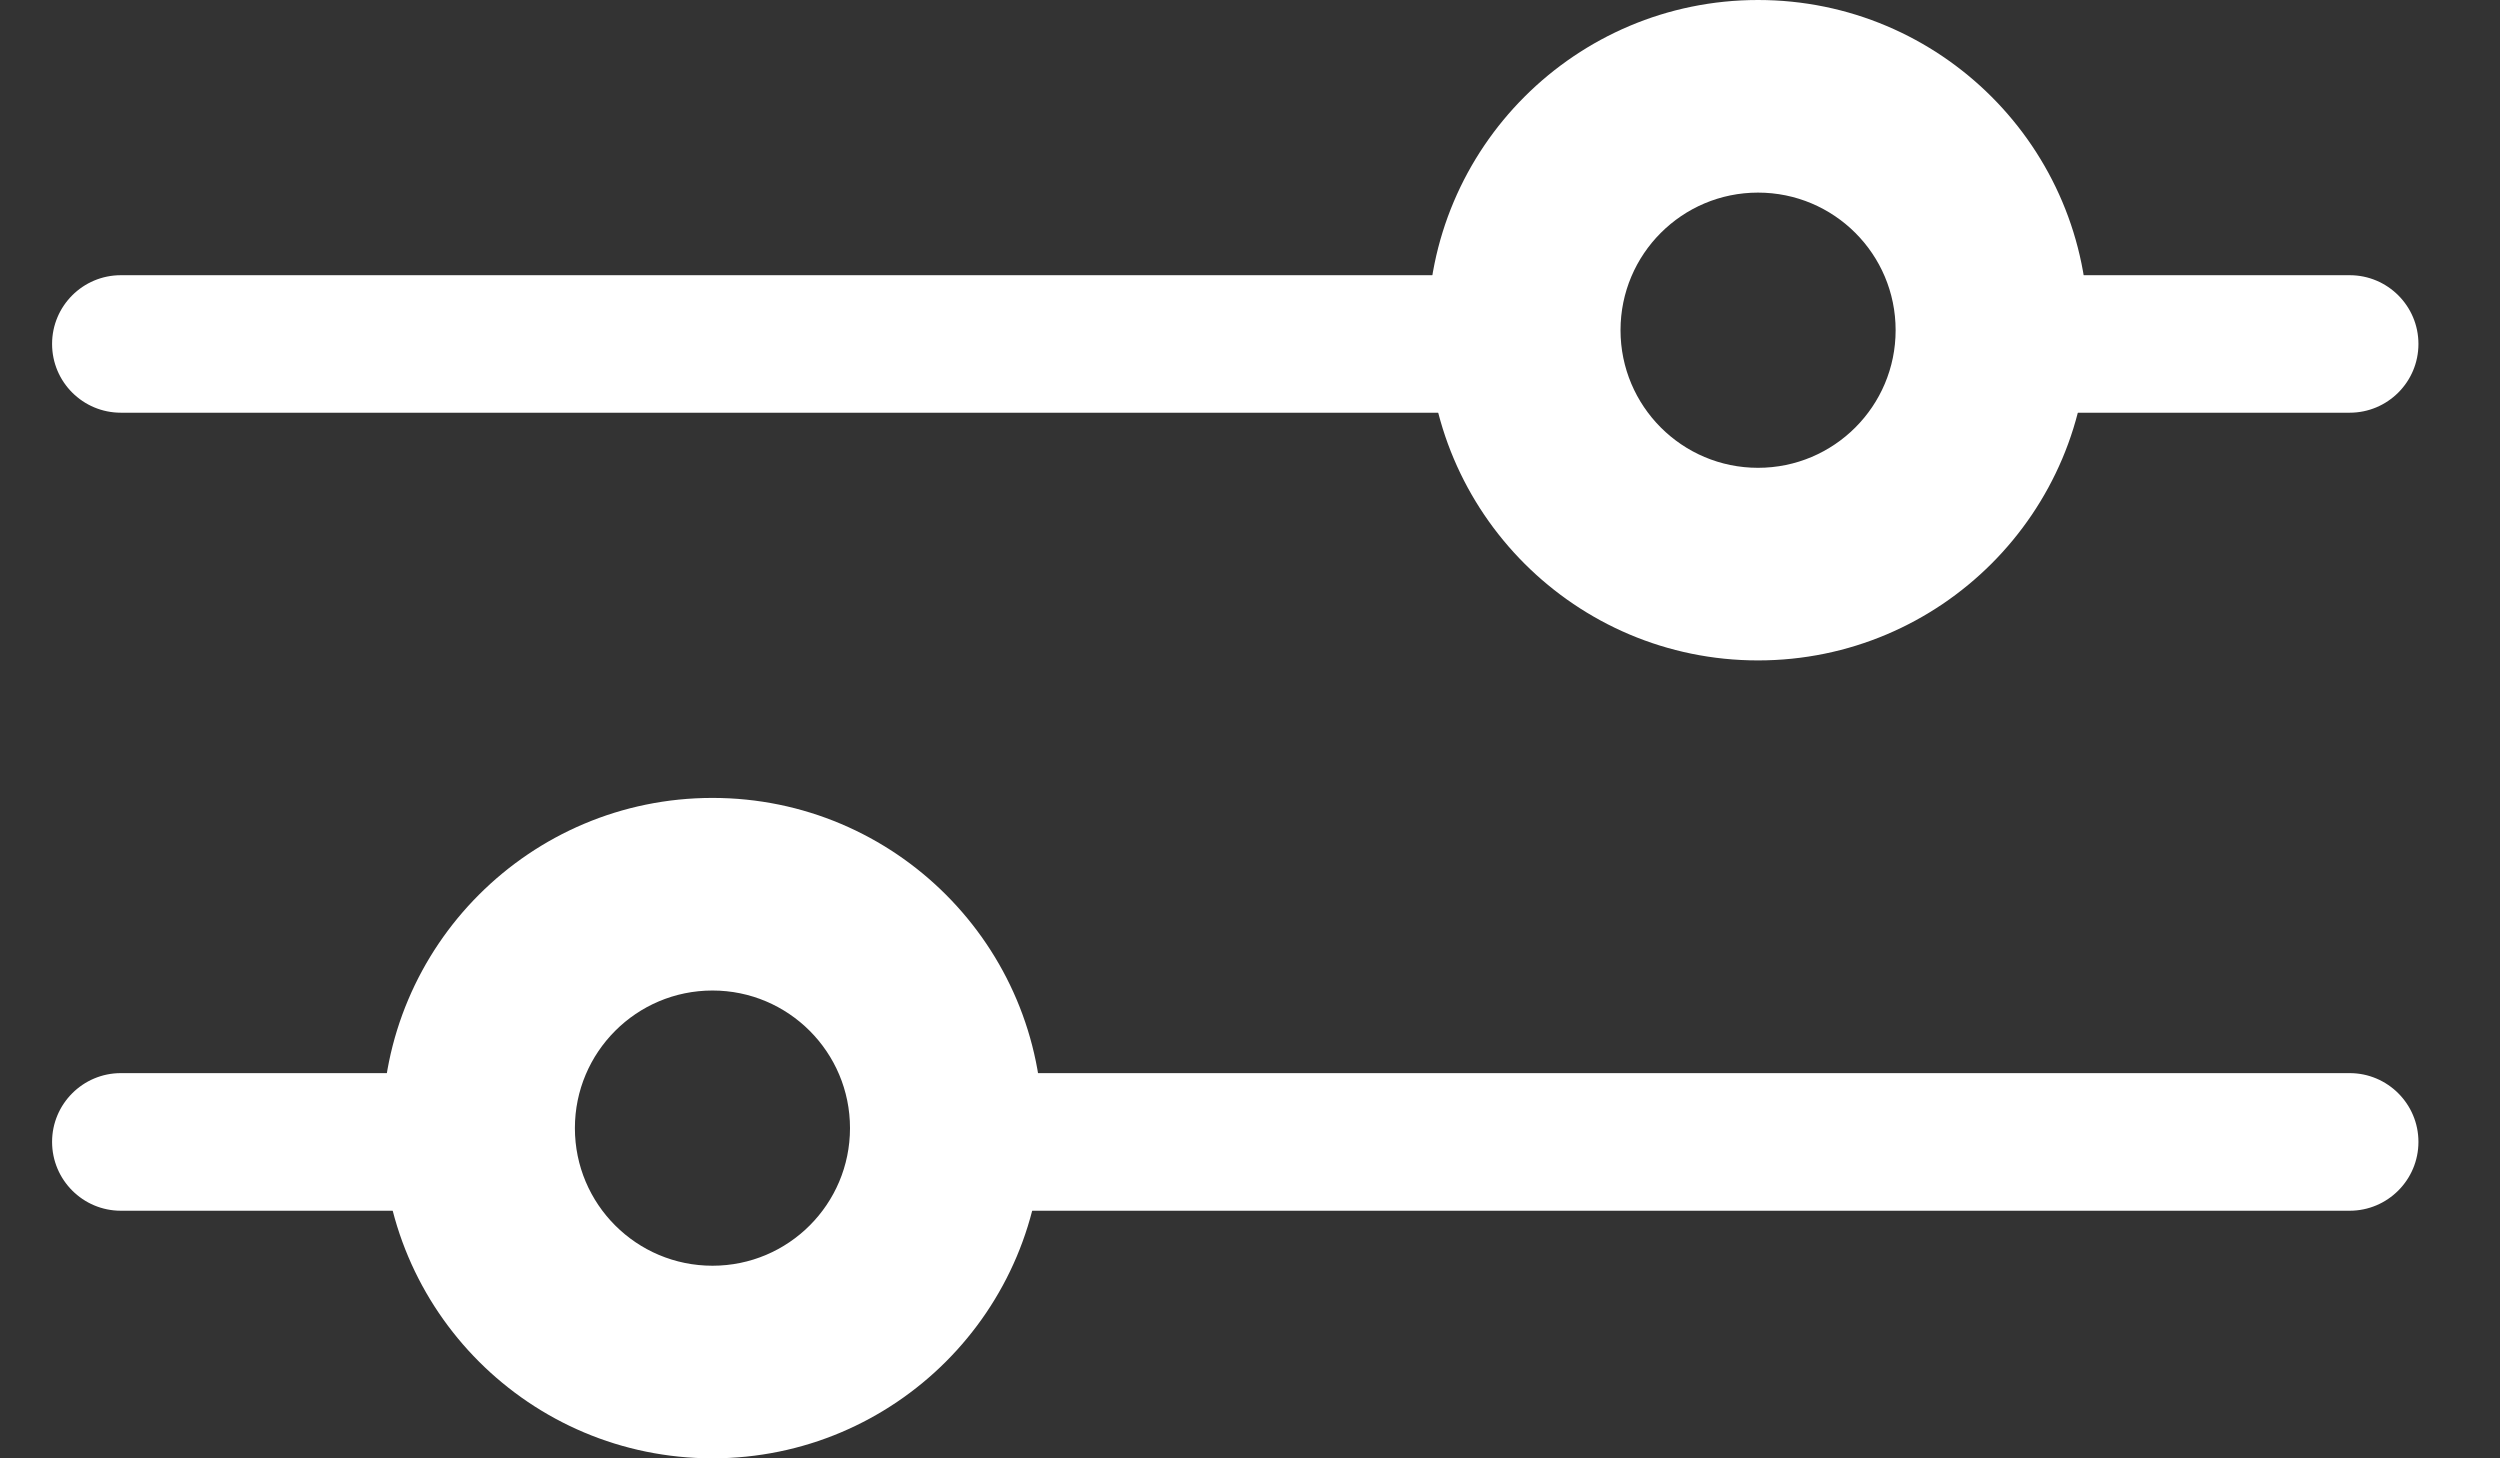
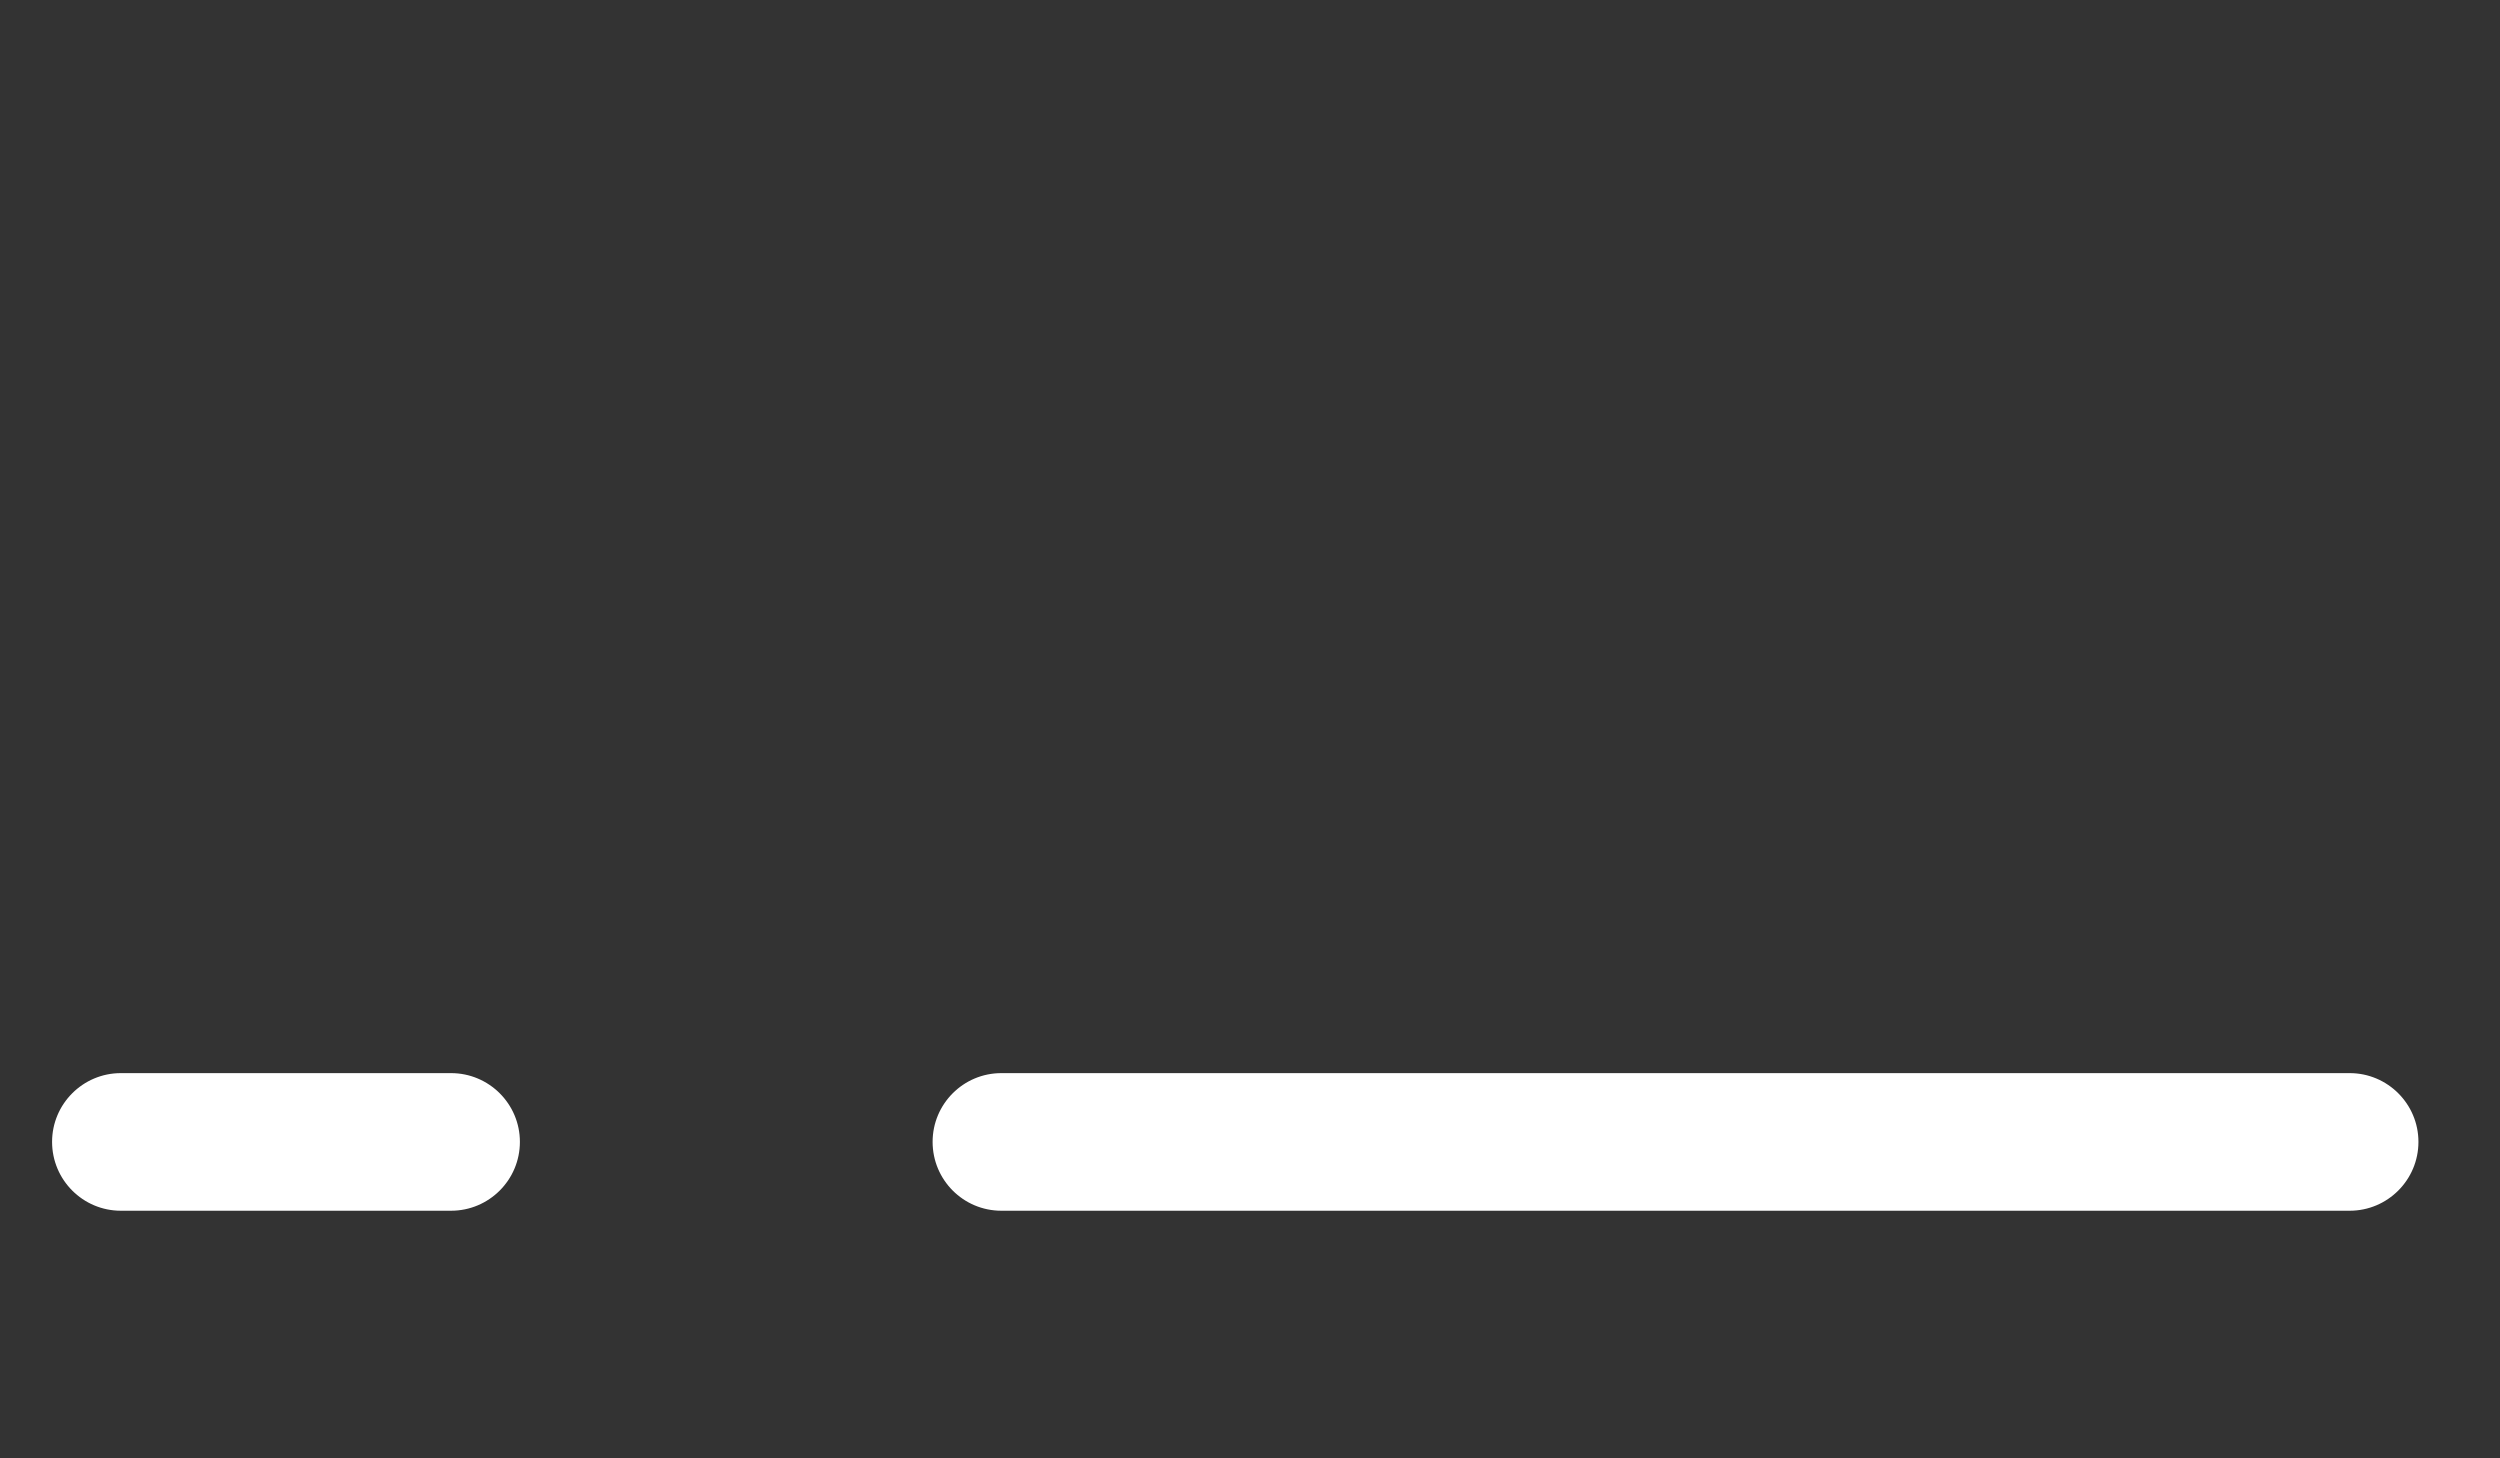
<svg xmlns="http://www.w3.org/2000/svg" width="24" height="14" viewBox="0 0 24 14" fill="none">
  <rect x="0" y="0" width="24" height="14" fill="#333333" stroke="none" />
-   <path fill-rule="evenodd" clip-rule="evenodd" d="M14.764 3.302C14.764 3.667 14.469 3.962 14.104 3.962H1.16C0.796 3.962 0.5 3.667 0.5 3.302C0.5 2.937 0.796 2.642 1.16 2.642H14.104C14.469 2.642 14.764 2.937 14.764 3.302Z" fill="white" />
-   <path fill-rule="evenodd" clip-rule="evenodd" d="M23.217 3.302C23.217 3.667 22.921 3.962 22.557 3.962H19.387C19.022 3.962 18.726 3.667 18.726 3.302C18.726 2.937 19.022 2.642 19.387 2.642H22.557C22.921 2.642 23.217 2.937 23.217 3.302Z" fill="white" />
-   <path fill-rule="evenodd" clip-rule="evenodd" d="M16.877 4.491C17.607 4.491 18.198 3.899 18.198 3.17C18.198 2.44 17.607 1.849 16.877 1.849C16.148 1.849 15.557 2.44 15.557 3.17C15.557 3.899 16.148 4.491 16.877 4.491ZM16.877 6.34C18.628 6.34 20.047 4.92 20.047 3.17C20.047 1.419 18.628 0 16.877 0C15.127 0 13.707 1.419 13.707 3.17C13.707 4.92 15.127 6.34 16.877 6.34Z" fill="white" />
  <path fill-rule="evenodd" clip-rule="evenodd" d="M8.953 10.962C8.953 11.327 9.248 11.623 9.613 11.623H22.557C22.921 11.623 23.217 11.327 23.217 10.962C23.217 10.598 22.921 10.302 22.557 10.302H9.613C9.248 10.302 8.953 10.598 8.953 10.962Z" fill="white" />
  <path fill-rule="evenodd" clip-rule="evenodd" d="M0.5 10.962C0.5 11.327 0.796 11.623 1.16 11.623H4.33C4.695 11.623 4.991 11.327 4.991 10.962C4.991 10.598 4.695 10.302 4.33 10.302H1.16C0.796 10.302 0.5 10.598 0.5 10.962Z" fill="white" />
-   <path fill-rule="evenodd" clip-rule="evenodd" d="M6.84 12.151C6.11 12.151 5.519 11.56 5.519 10.83C5.519 10.101 6.11 9.509 6.84 9.509C7.569 9.509 8.16 10.101 8.16 10.83C8.16 11.56 7.569 12.151 6.84 12.151ZM6.84 14C5.089 14 3.67 12.581 3.67 10.83C3.67 9.08 5.089 7.66 6.84 7.66C8.59 7.66 10.009 9.08 10.009 10.83C10.009 12.581 8.59 14 6.84 14Z" fill="white" />
</svg>